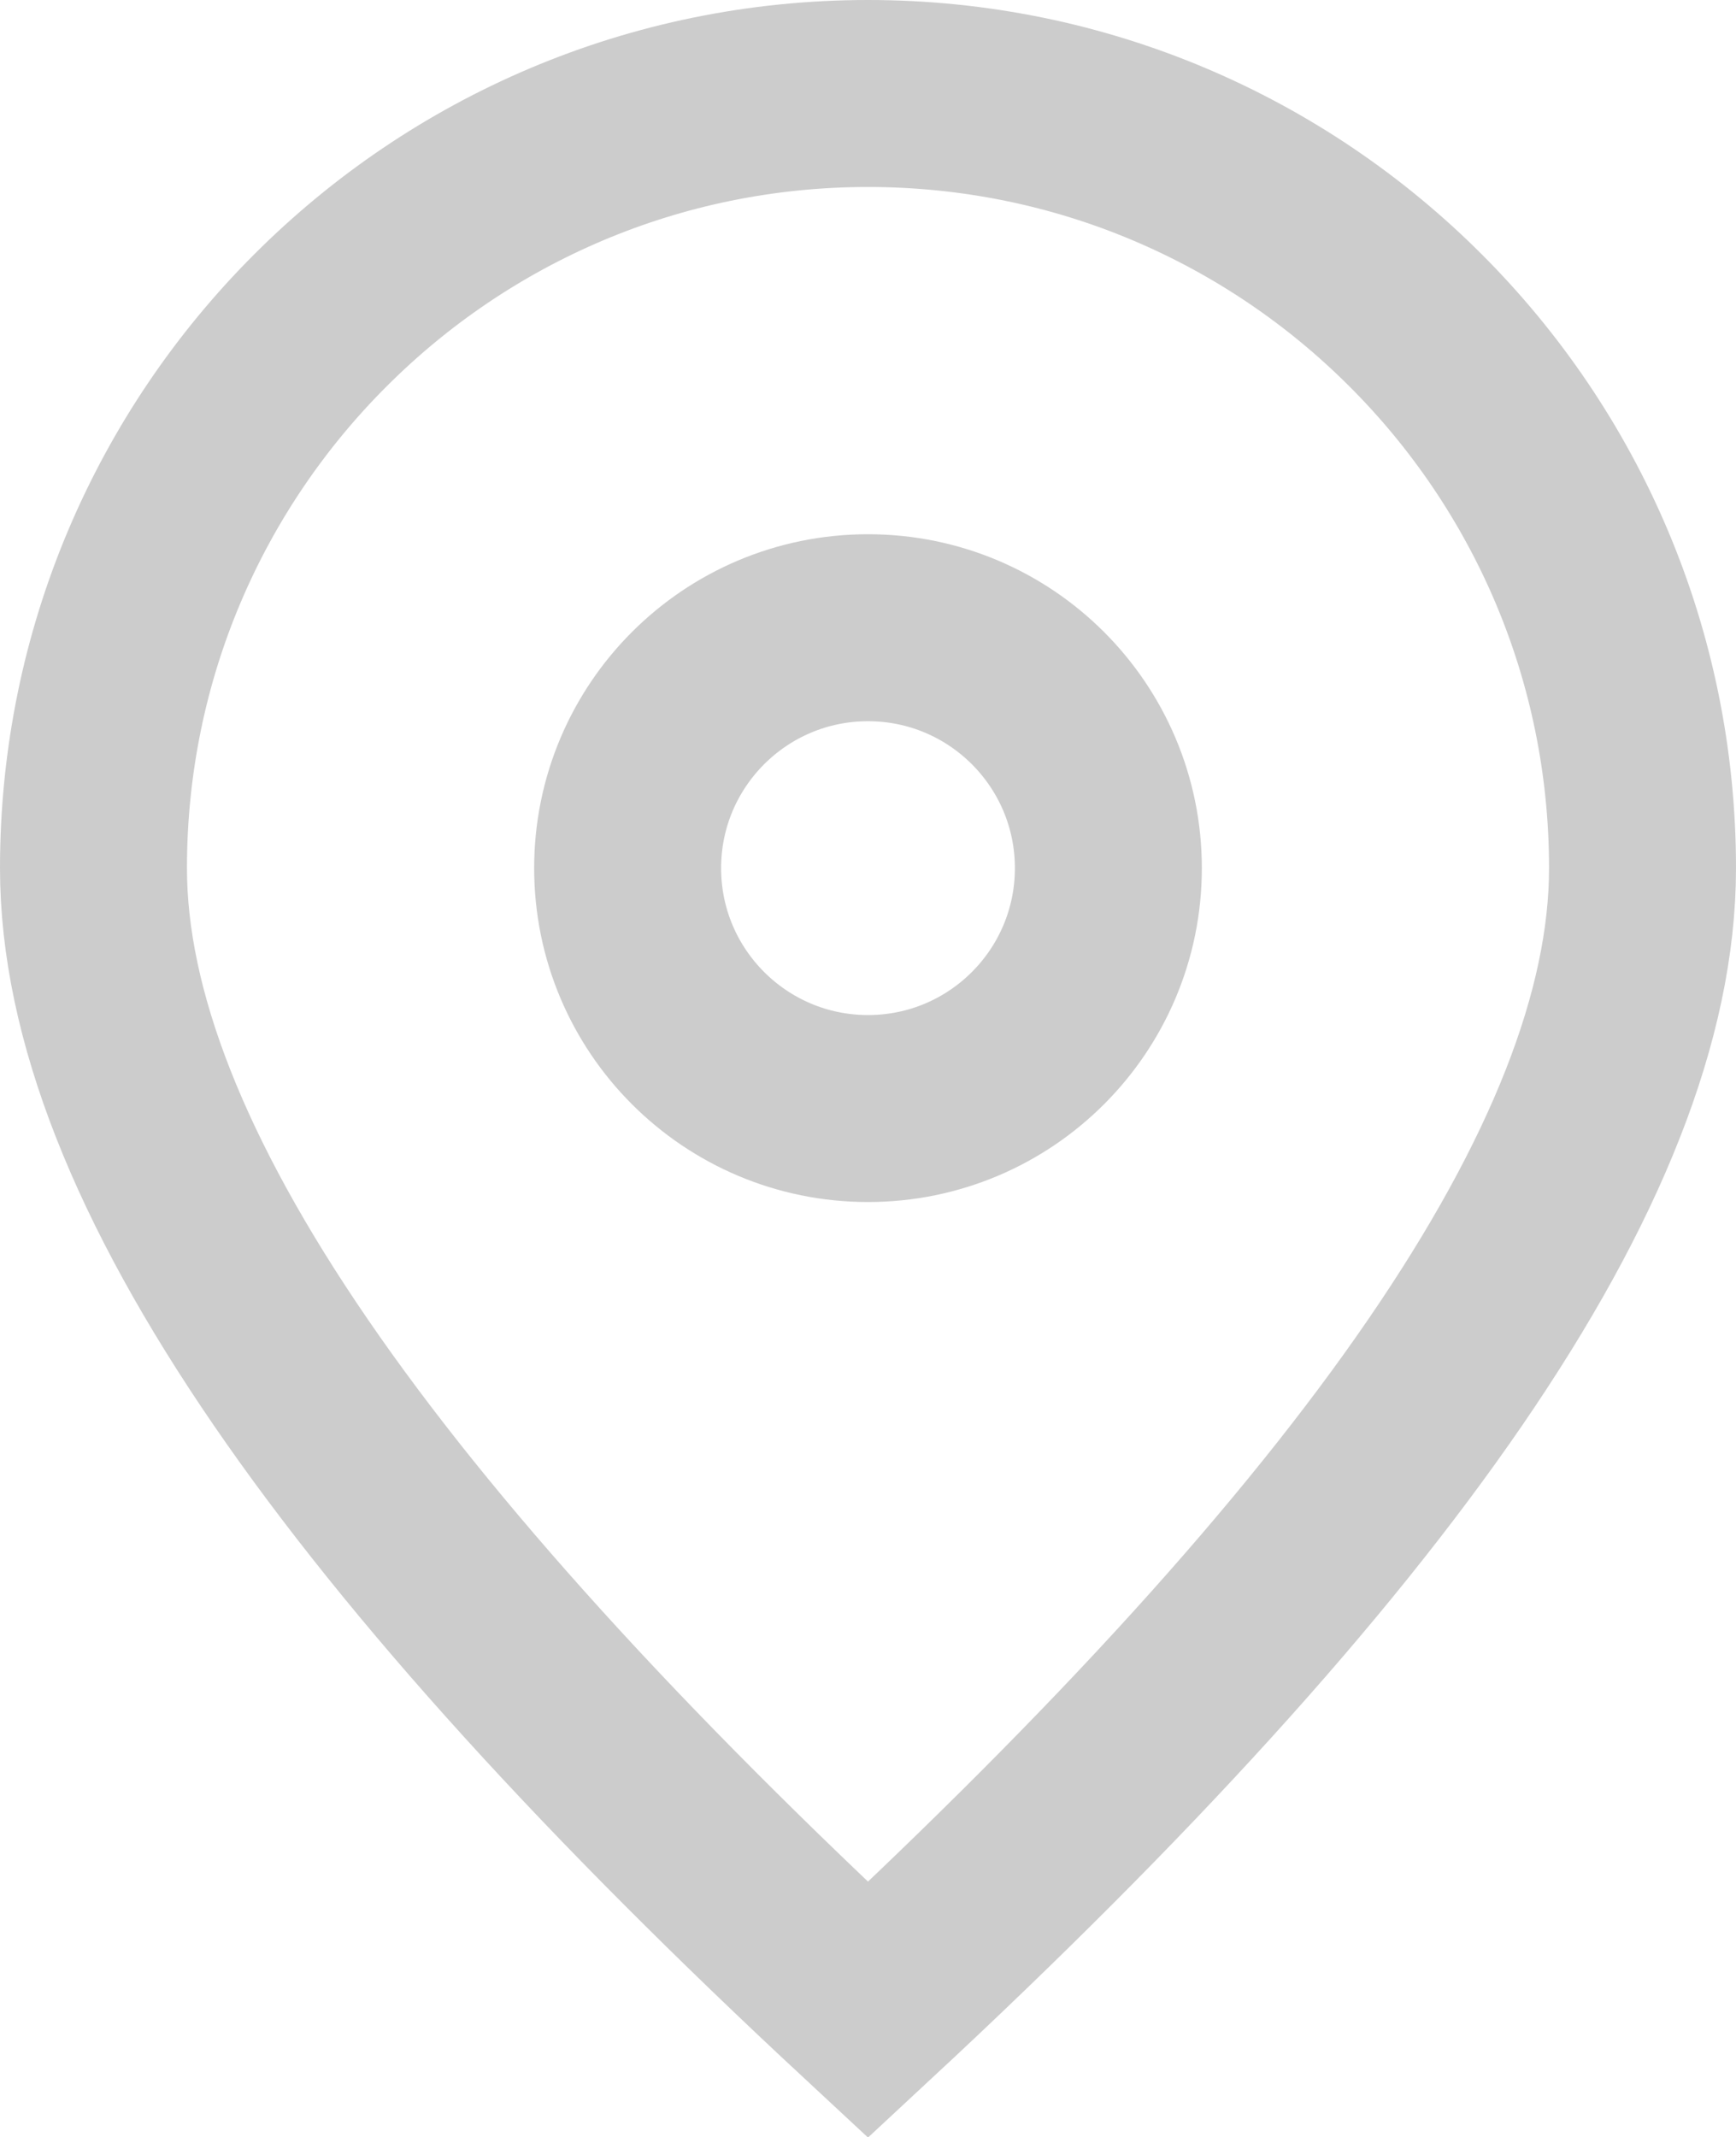
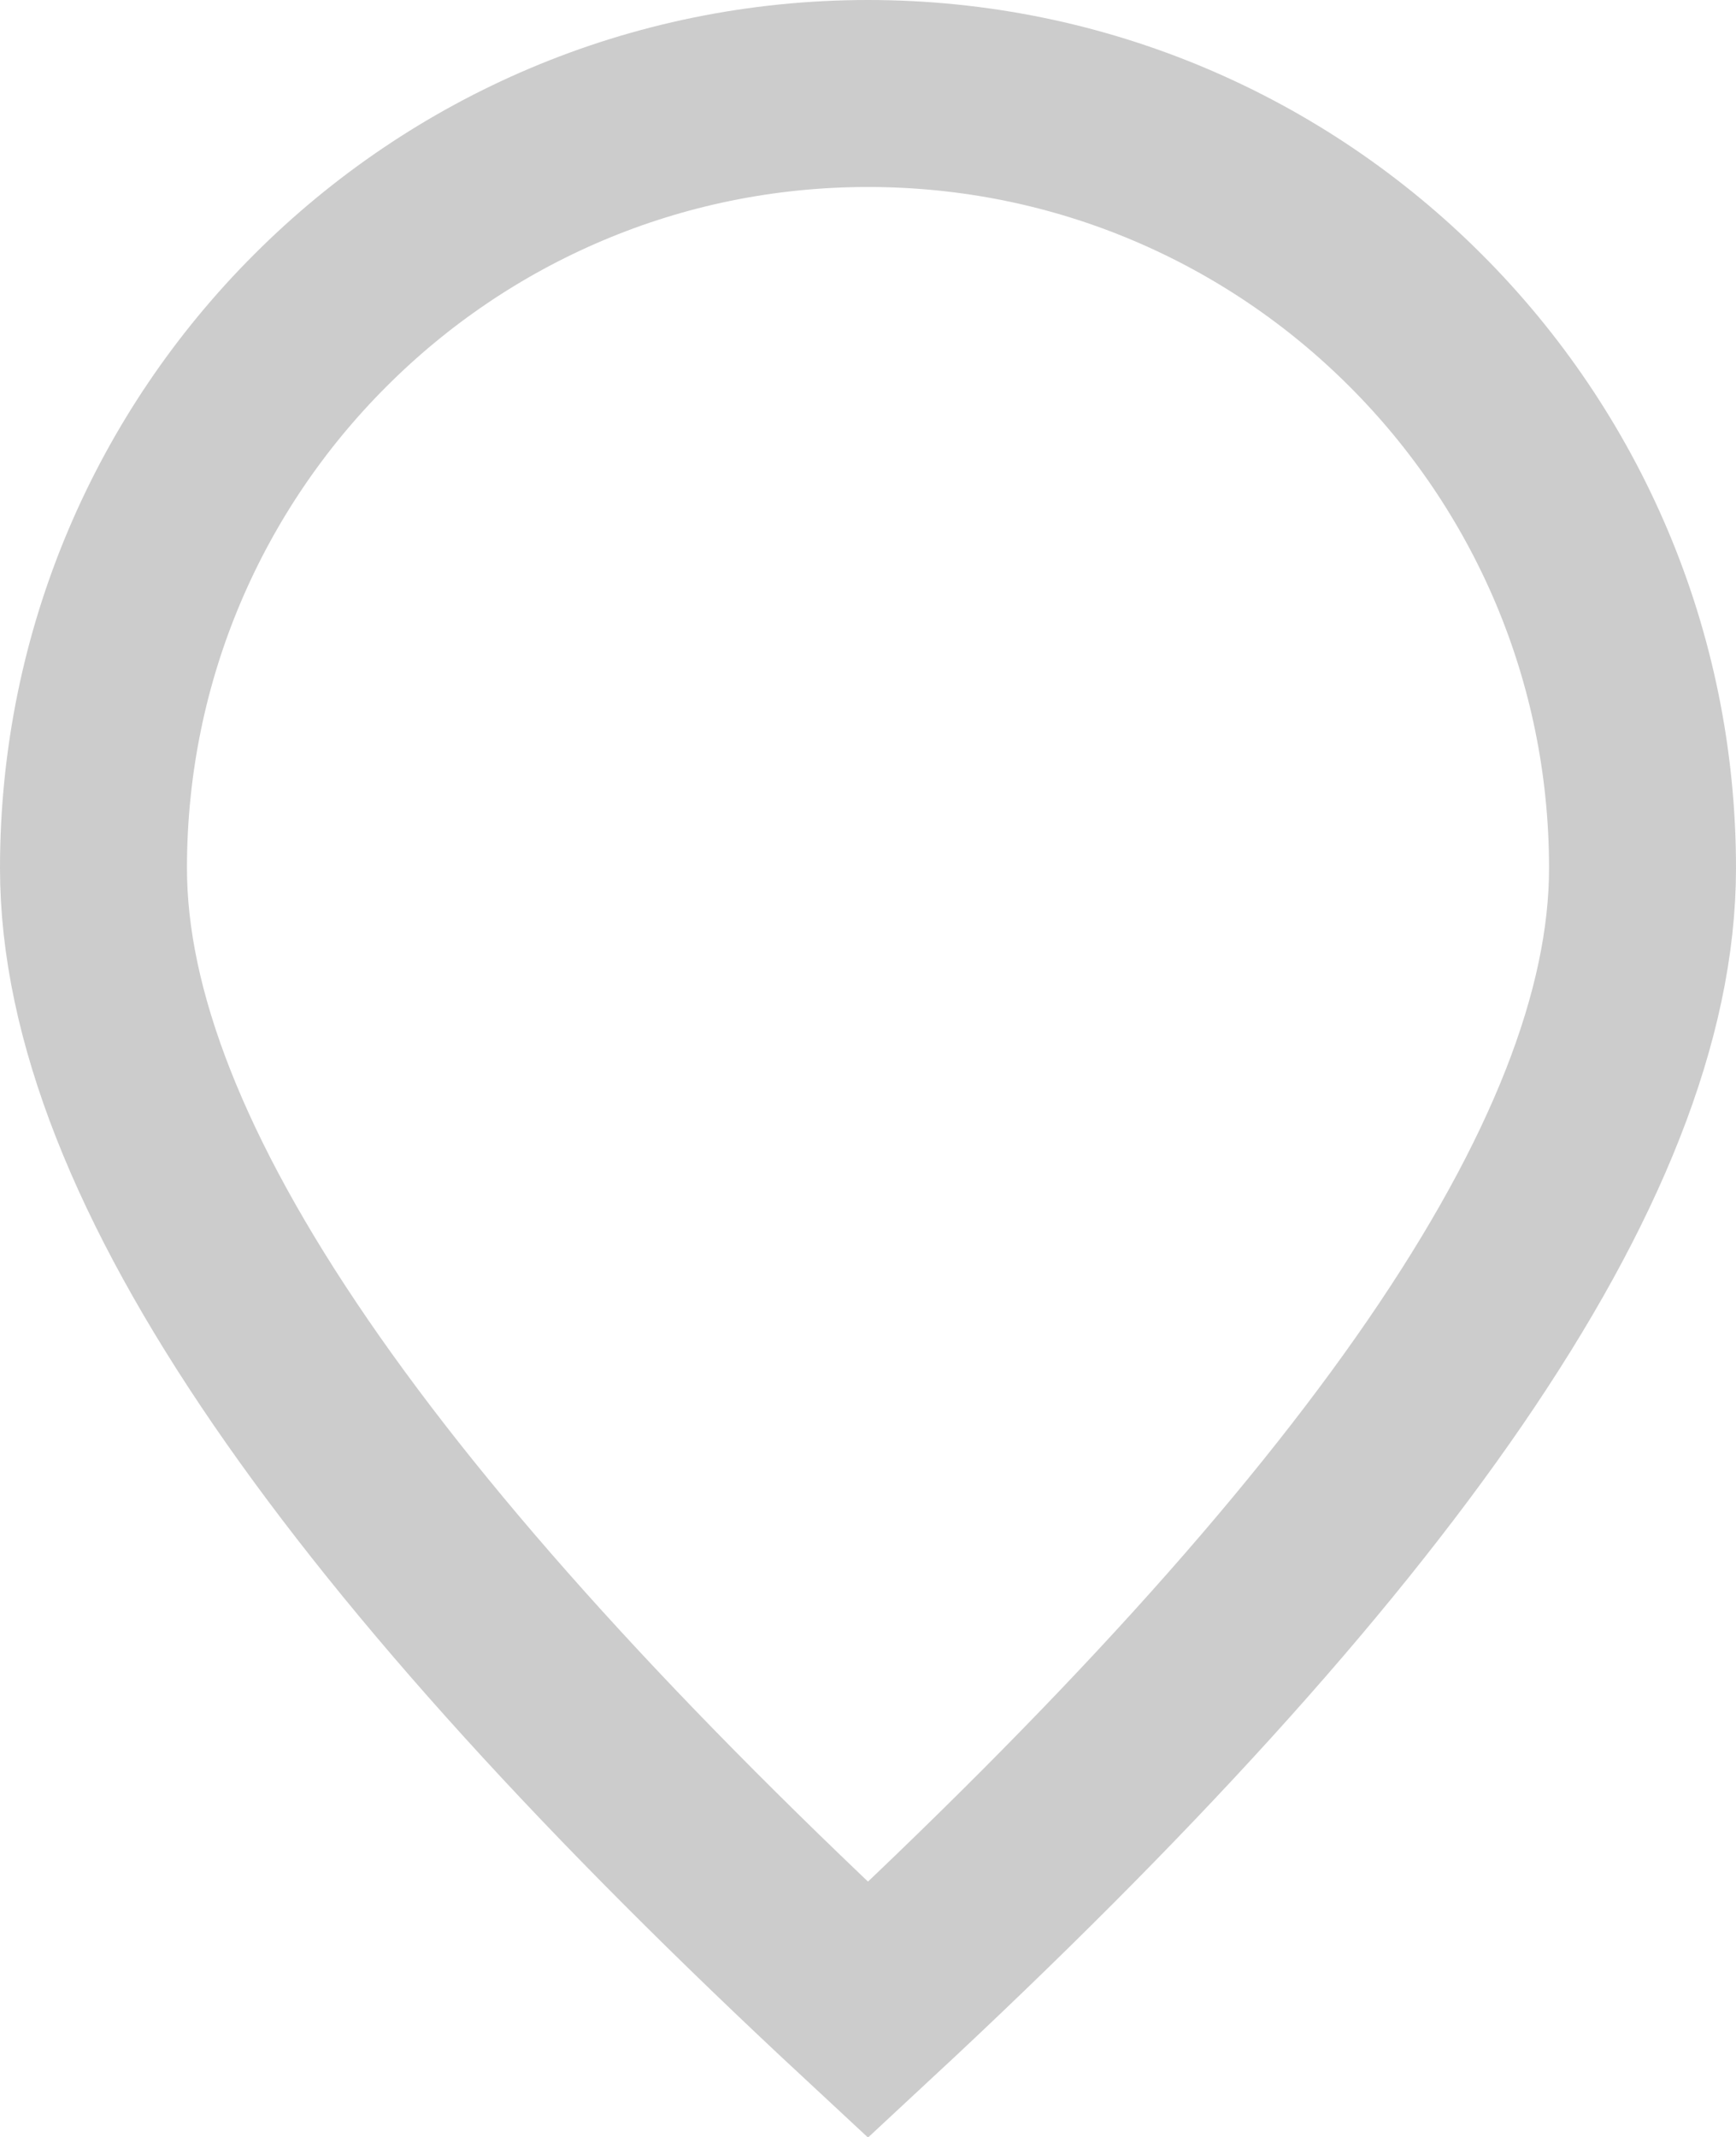
<svg xmlns="http://www.w3.org/2000/svg" width="13px" height="16px" viewBox="0 0 13 16" version="1.1">
  <title>o9</title>
  <desc>Created with Sketch.</desc>
  <g id="二级设计" stroke="none" stroke-width="1" fill="none" fill-rule="evenodd">
    <g id="活动预告" transform="translate(-971, -602)" stroke="#CCCCCC" stroke-width="1.4">
      <g id="o9" transform="translate(971, 602)">
        <path d="M6.5,0.7 C4.898,0.7 3.448,1.349 2.399,2.399 C1.349,3.448 0.7,4.898 0.7,6.5 C0.7,8.693 2.707,11.525 6.5,15.049 C10.292,11.526 12.3,8.694 12.3,6.5 C12.3,4.898 11.651,3.448 10.601,2.399 C9.552,1.349 8.102,0.7 6.5,0.7 Z" id="椭圆形" />
-         <circle id="椭圆形" cx="6.5" cy="6.5" r="1.8" />
      </g>
    </g>
  </g>
</svg>